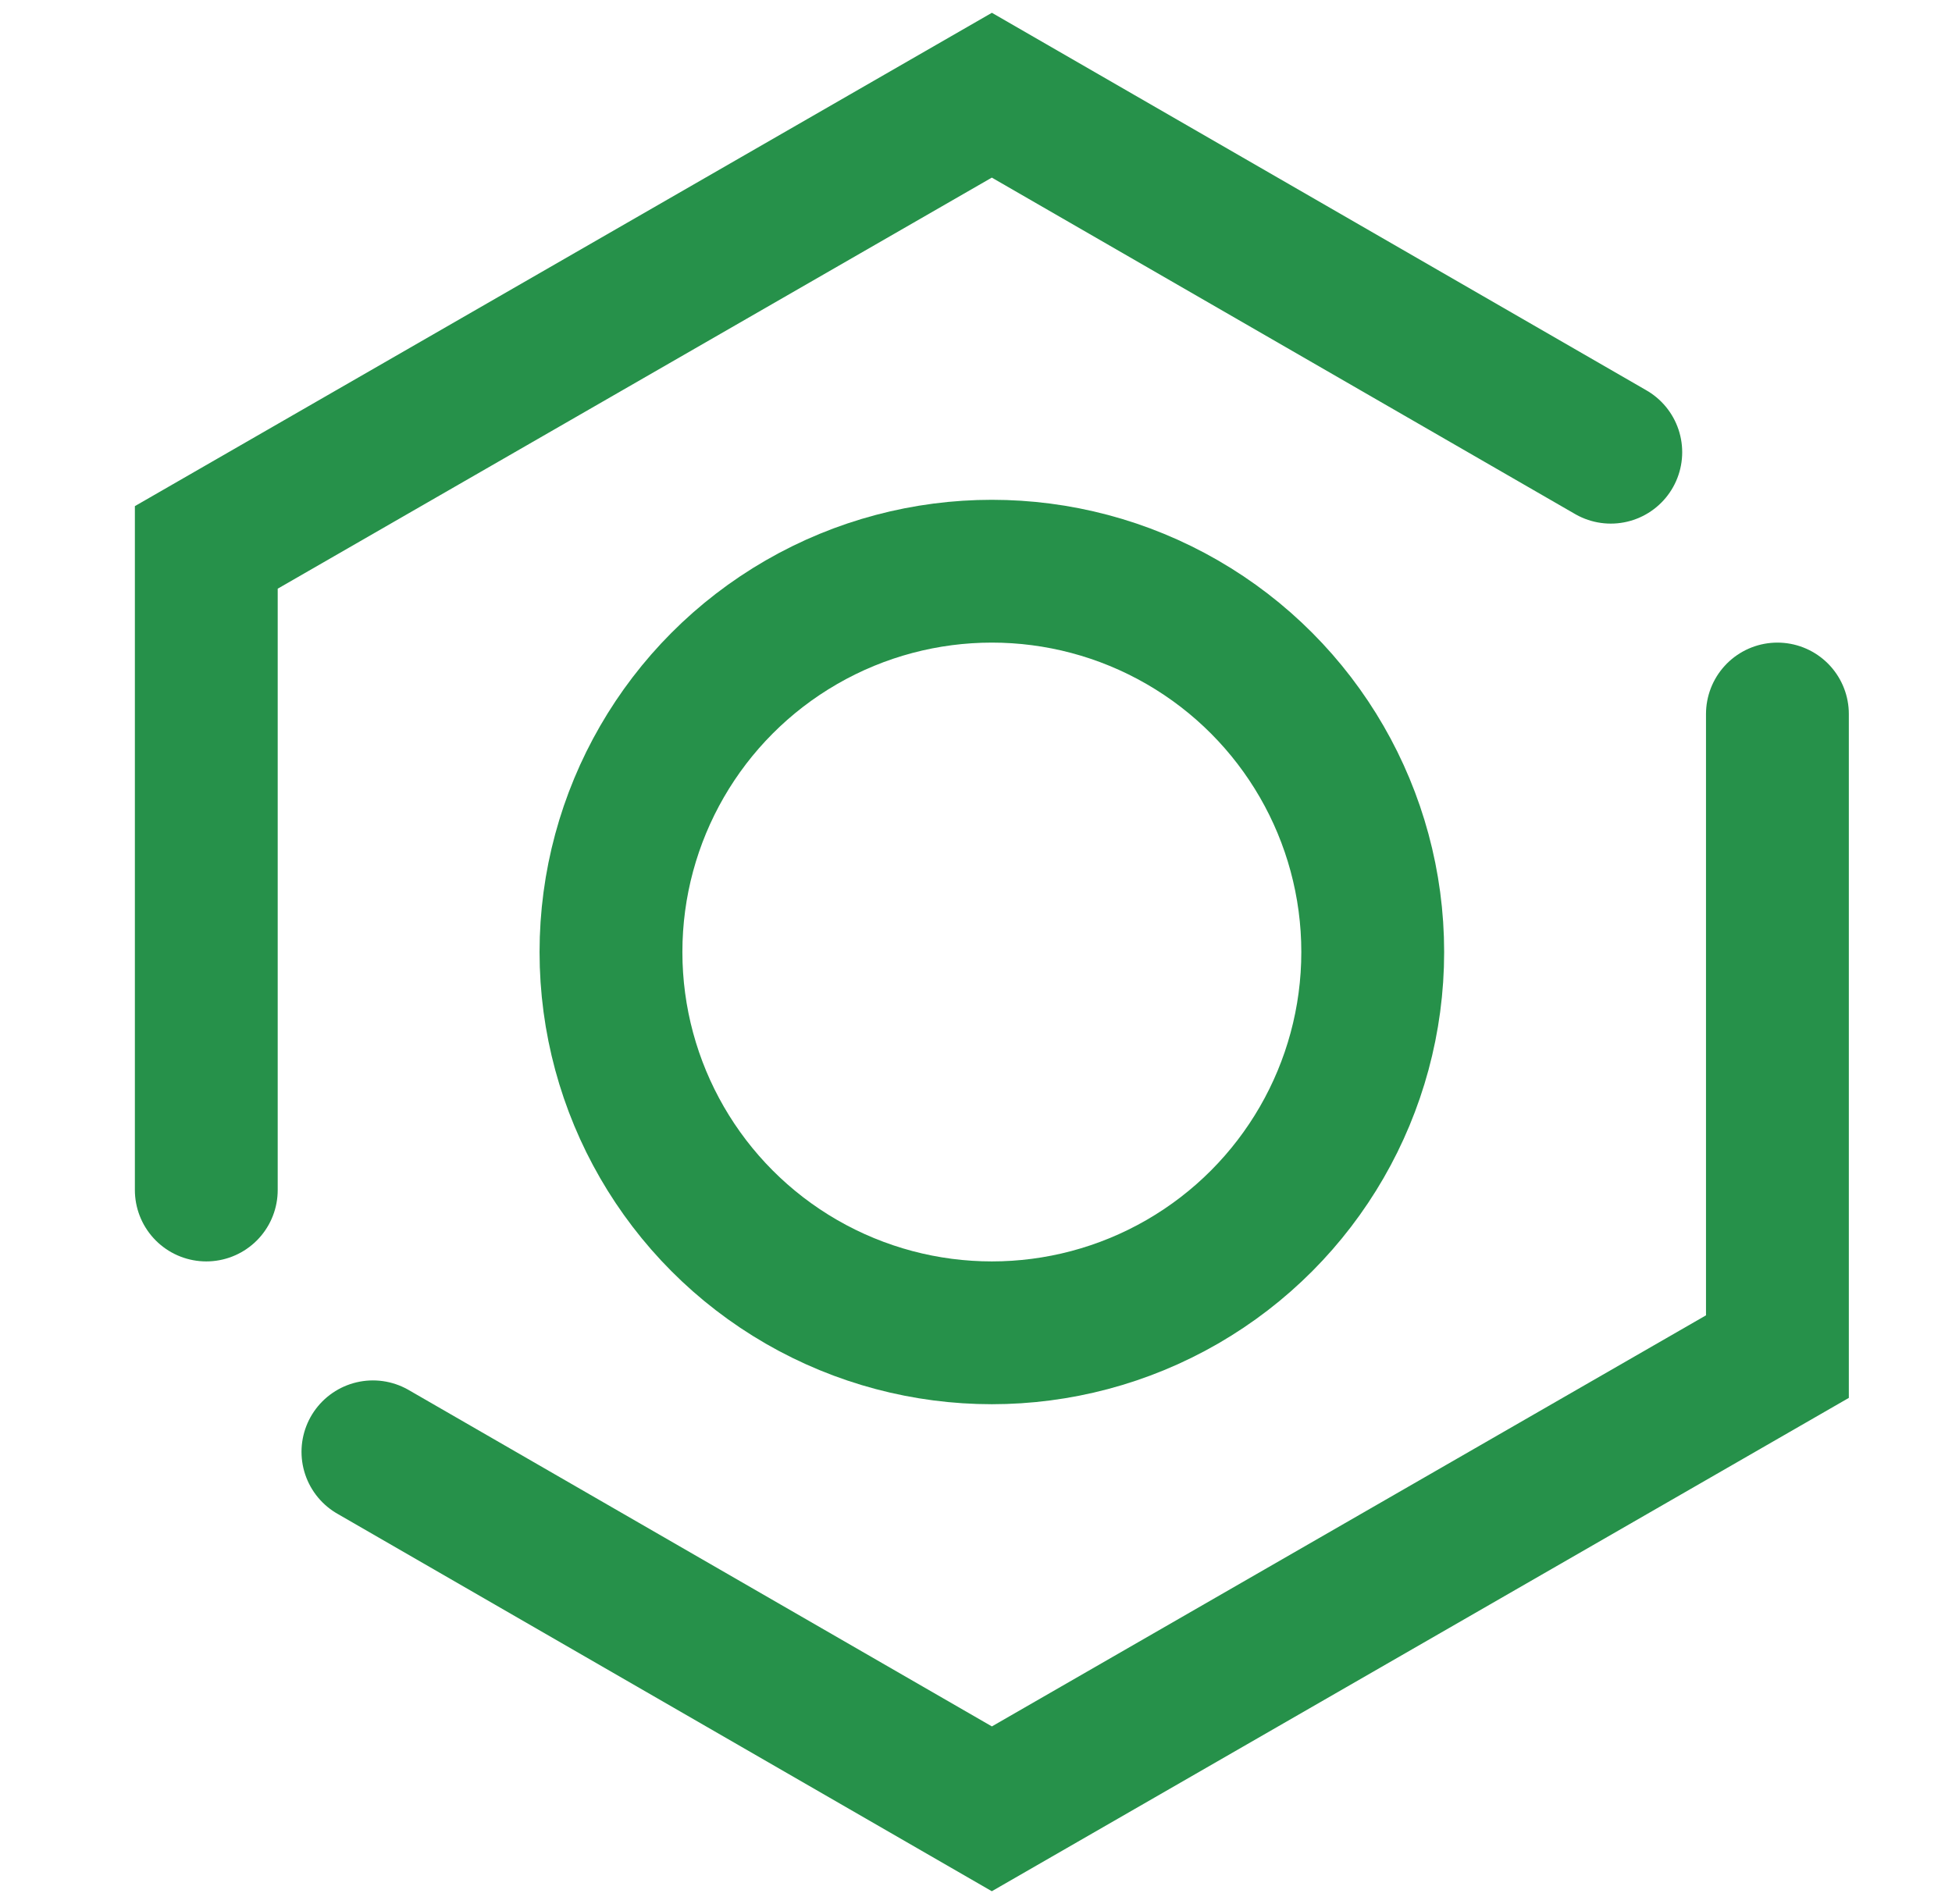
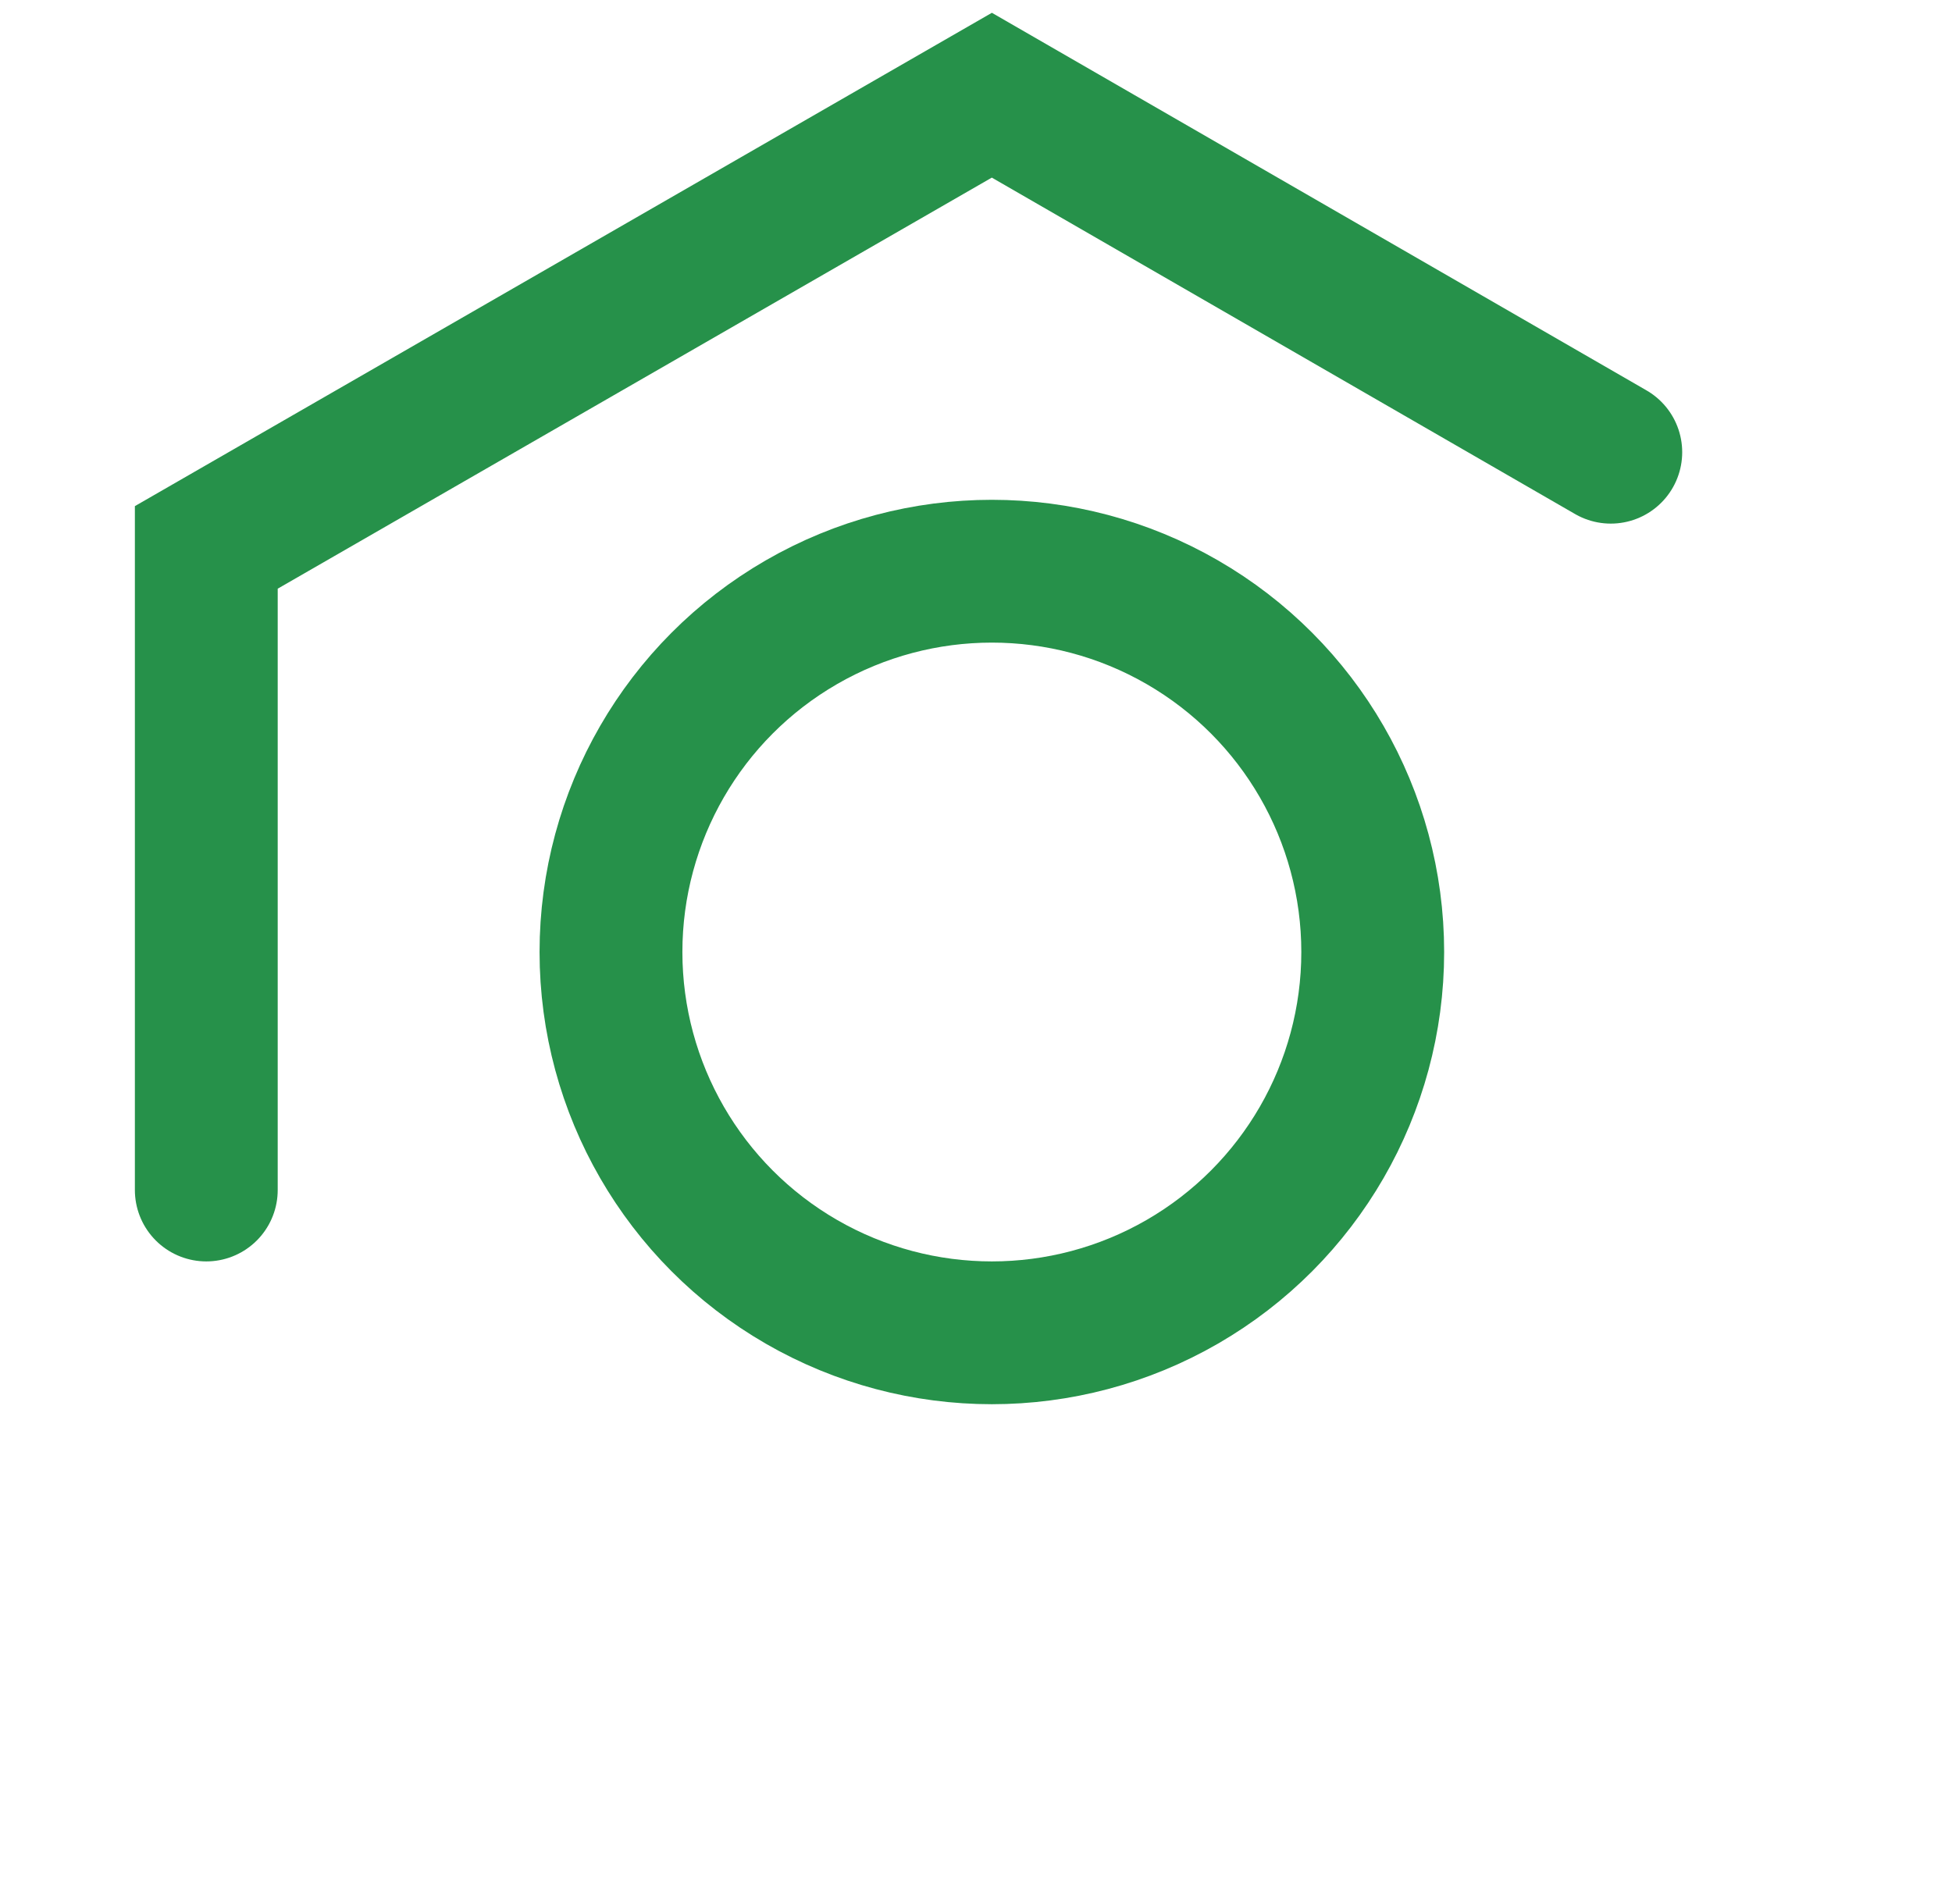
<svg xmlns="http://www.w3.org/2000/svg" width="41" height="40" viewBox="0 0 41 40" fill="none">
  <path d="M4.333 25V11.5L20.833 2L33.833 9.5" stroke="#26914A" stroke-width="3" stroke-linecap="round" />
-   <path d="M37.333 15V28.5L20.833 38L7.833 30.5" stroke="#26914A" stroke-width="3" stroke-linecap="round" />
  <circle cx="20.833" cy="20" r="8" stroke="#26914A" stroke-width="3" stroke-linecap="round" />
</svg>